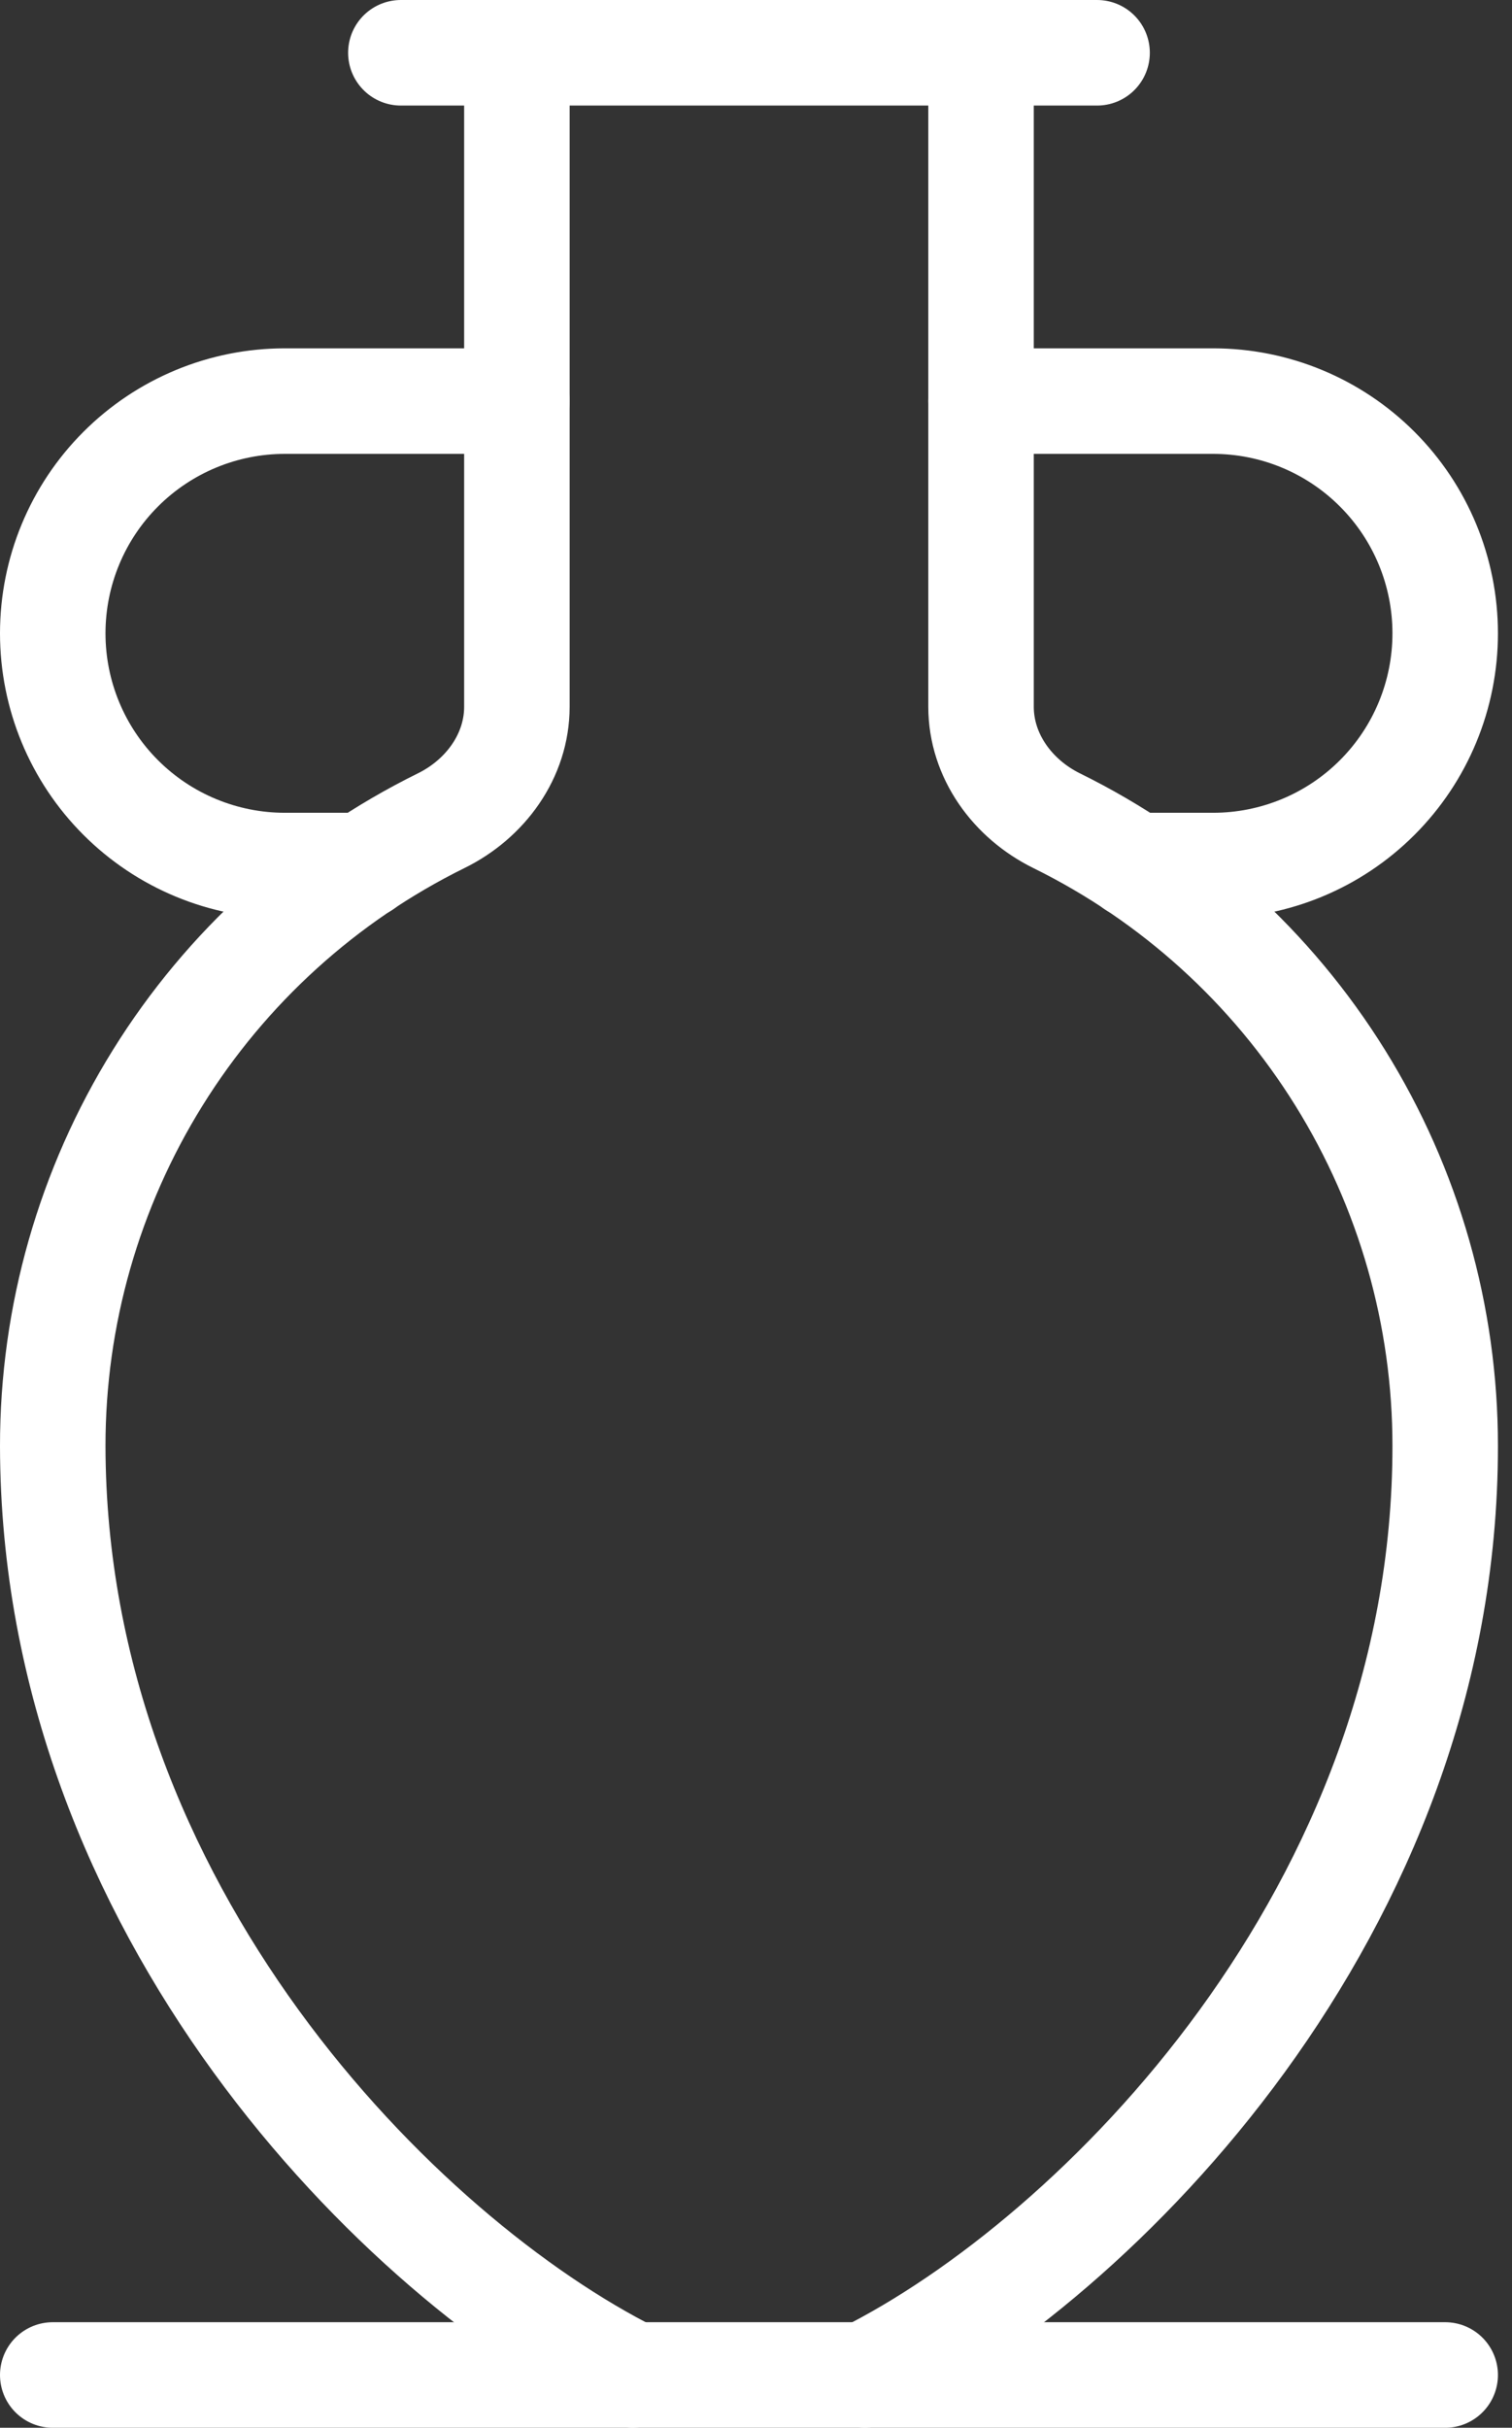
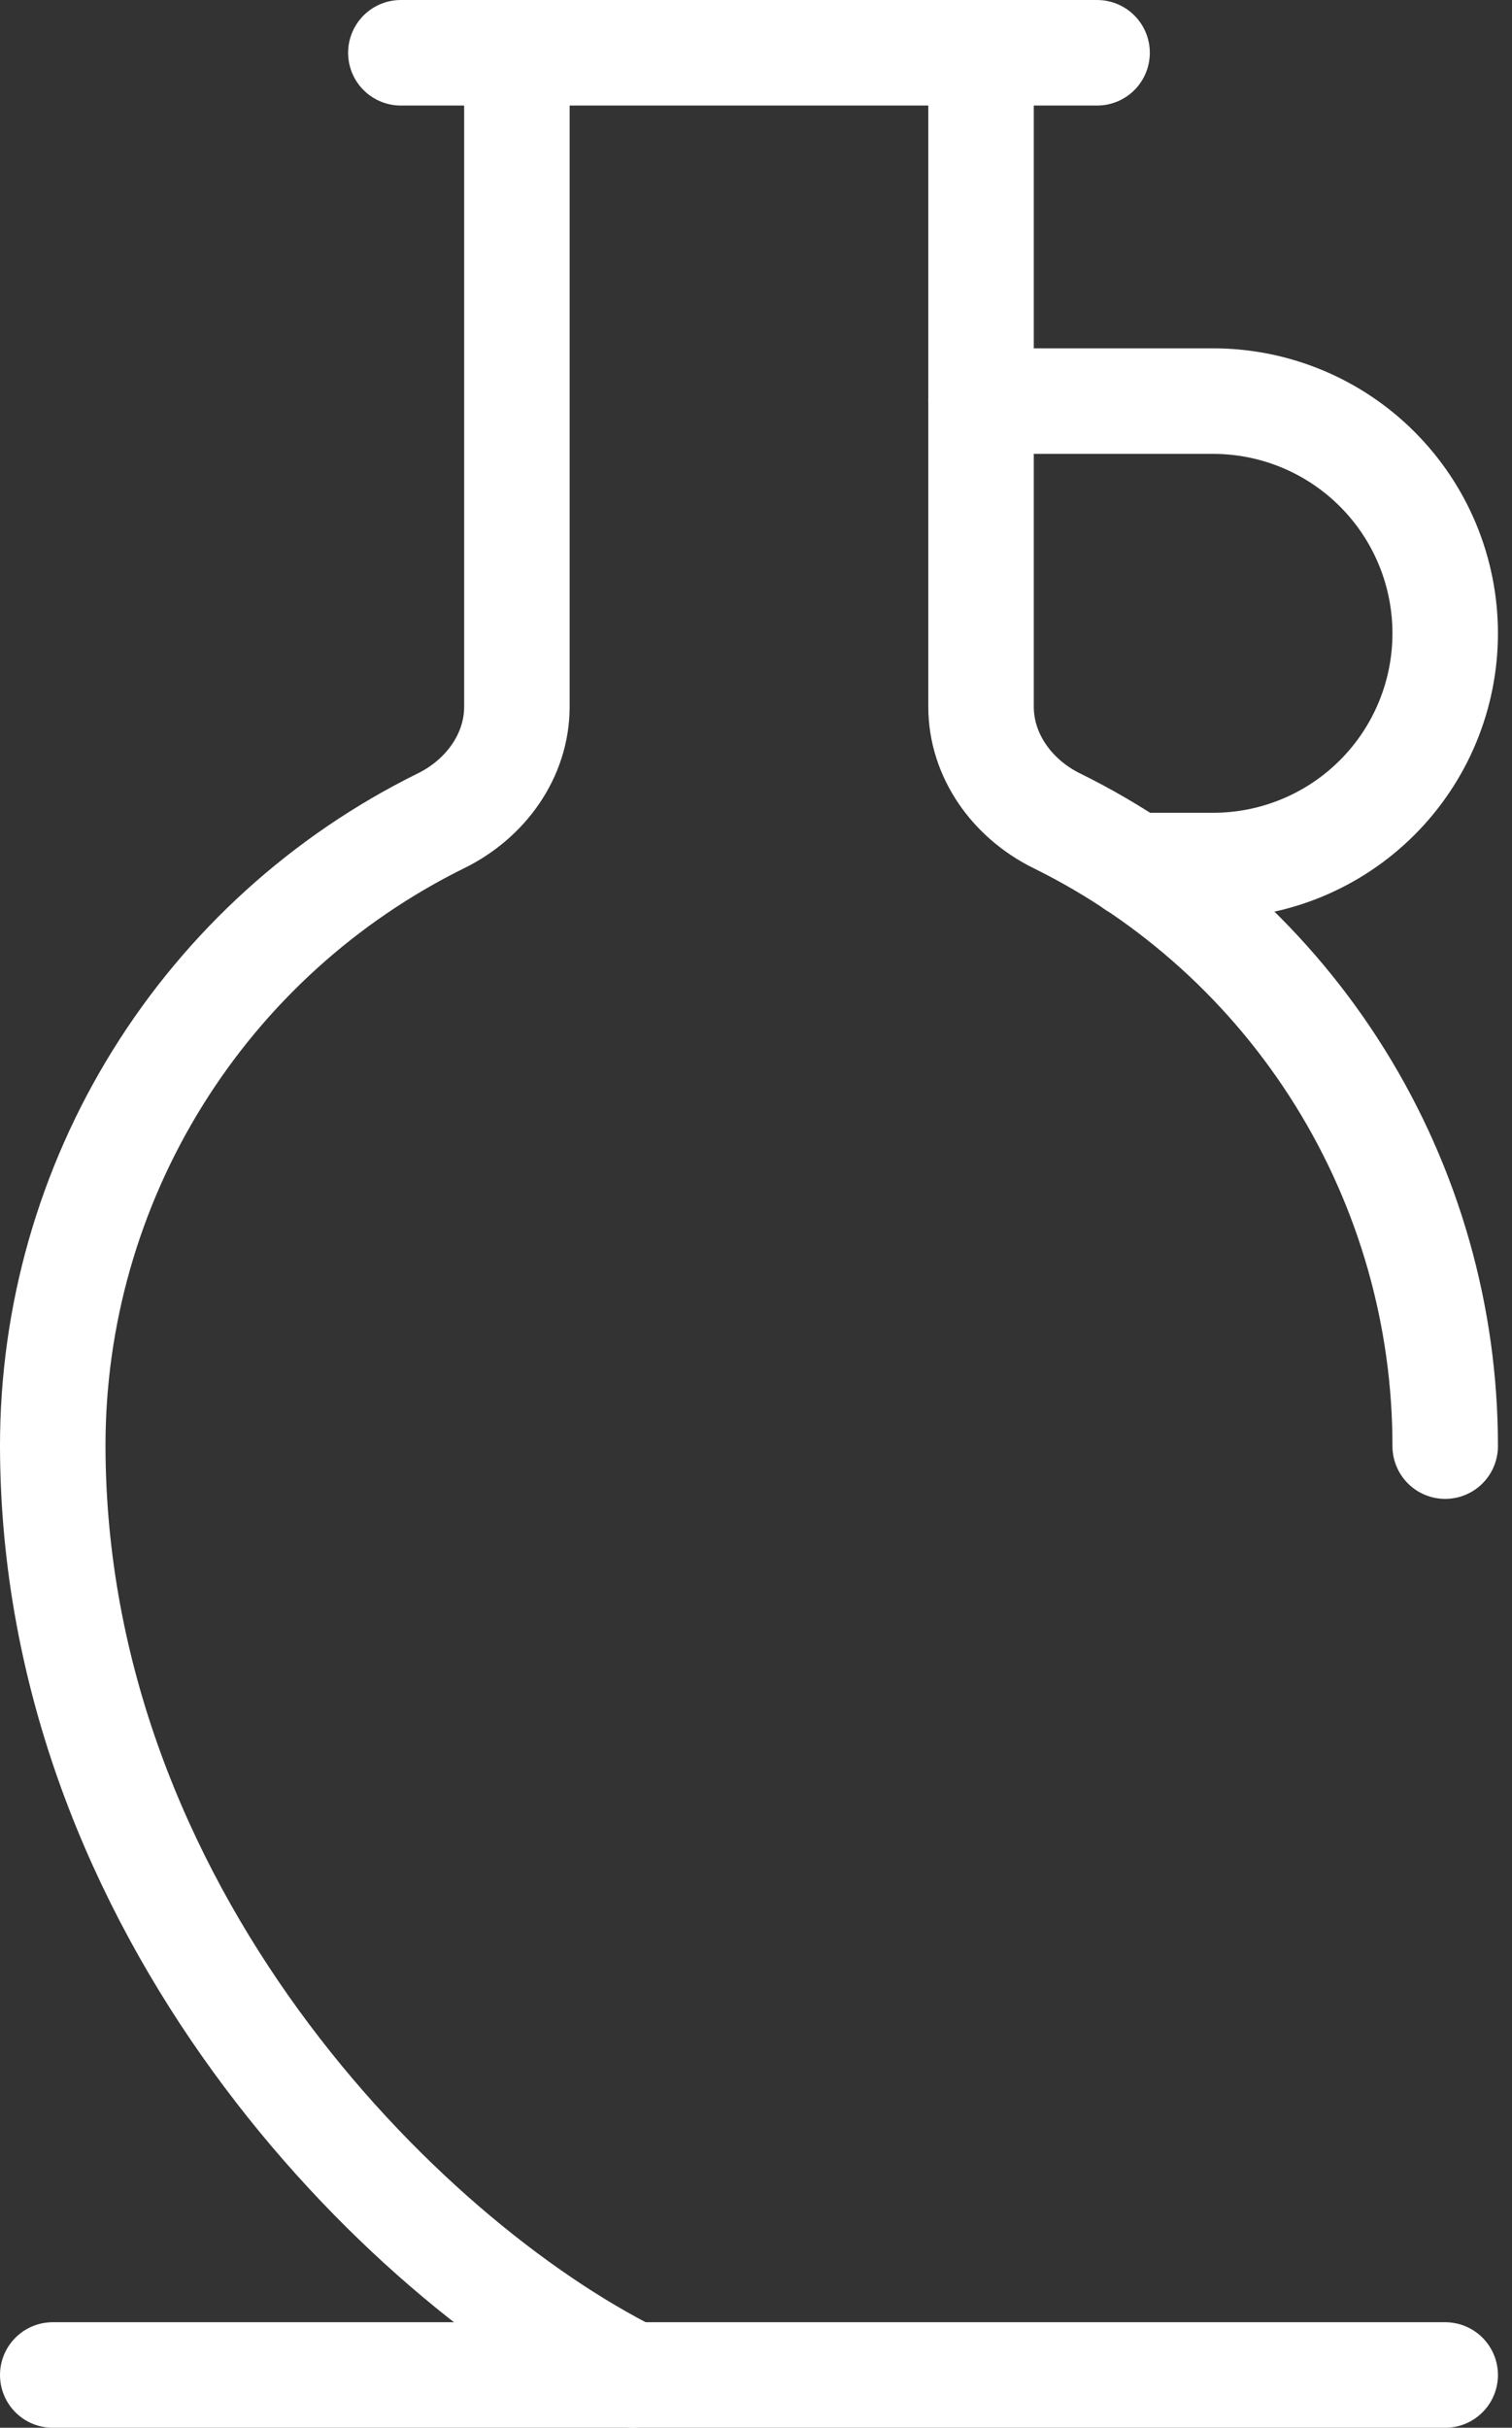
<svg xmlns="http://www.w3.org/2000/svg" width="43" height="69" viewBox="0 0 43 69" fill="none">
  <rect x="0" y="0" width="43" height="69" fill="#333333" stroke="none" />
  <path d="M14.7 1.5V20.086C14.7 21.485 13.802 22.709 12.545 23.326C9.228 24.962 6.435 27.493 4.483 30.635C2.531 33.776 1.497 37.401 1.5 41.1C1.52 54.3 11.4 64.2 18 67.5" stroke="white" stroke-width="3" stroke-linecap="round" stroke-linejoin="round" />
-   <path d="M14.7 11.4H8.1C6.35 11.4 4.671 12.096 3.433 13.334C2.195 14.571 1.5 16.25 1.5 18C1.5 19.751 2.195 21.43 3.433 22.667C4.671 23.905 6.35 24.6 8.1 24.6H10.344" stroke="white" stroke-width="3" stroke-linecap="round" stroke-linejoin="round" />
-   <path d="M27.9 1.5V20.086C27.9 21.485 28.797 22.709 30.051 23.326C33.369 24.961 36.163 27.493 38.115 30.634C40.068 33.776 41.102 37.401 41.1 41.1C41.1 54.3 31.2 64.2 24.6 67.5" stroke="white" stroke-width="3" stroke-linecap="round" stroke-linejoin="round" />
+   <path d="M27.9 1.5V20.086C27.9 21.485 28.797 22.709 30.051 23.326C33.369 24.961 36.163 27.493 38.115 30.634C40.068 33.776 41.102 37.401 41.1 41.1" stroke="white" stroke-width="3" stroke-linecap="round" stroke-linejoin="round" />
  <path d="M27.9 11.4H34.5C36.251 11.4 37.93 12.096 39.167 13.334C40.405 14.571 41.1 16.25 41.1 18C41.1 19.751 40.405 21.43 39.167 22.667C37.93 23.905 36.251 24.6 34.5 24.6H32.256" stroke="white" stroke-width="3" stroke-linecap="round" stroke-linejoin="round" />
  <path d="M41.1 67.5H1.5" stroke="white" stroke-width="3" stroke-linecap="round" stroke-linejoin="round" />
  <path d="M11.4 1.5H31.2" stroke="white" stroke-width="3" stroke-linecap="round" stroke-linejoin="round" />
</svg>